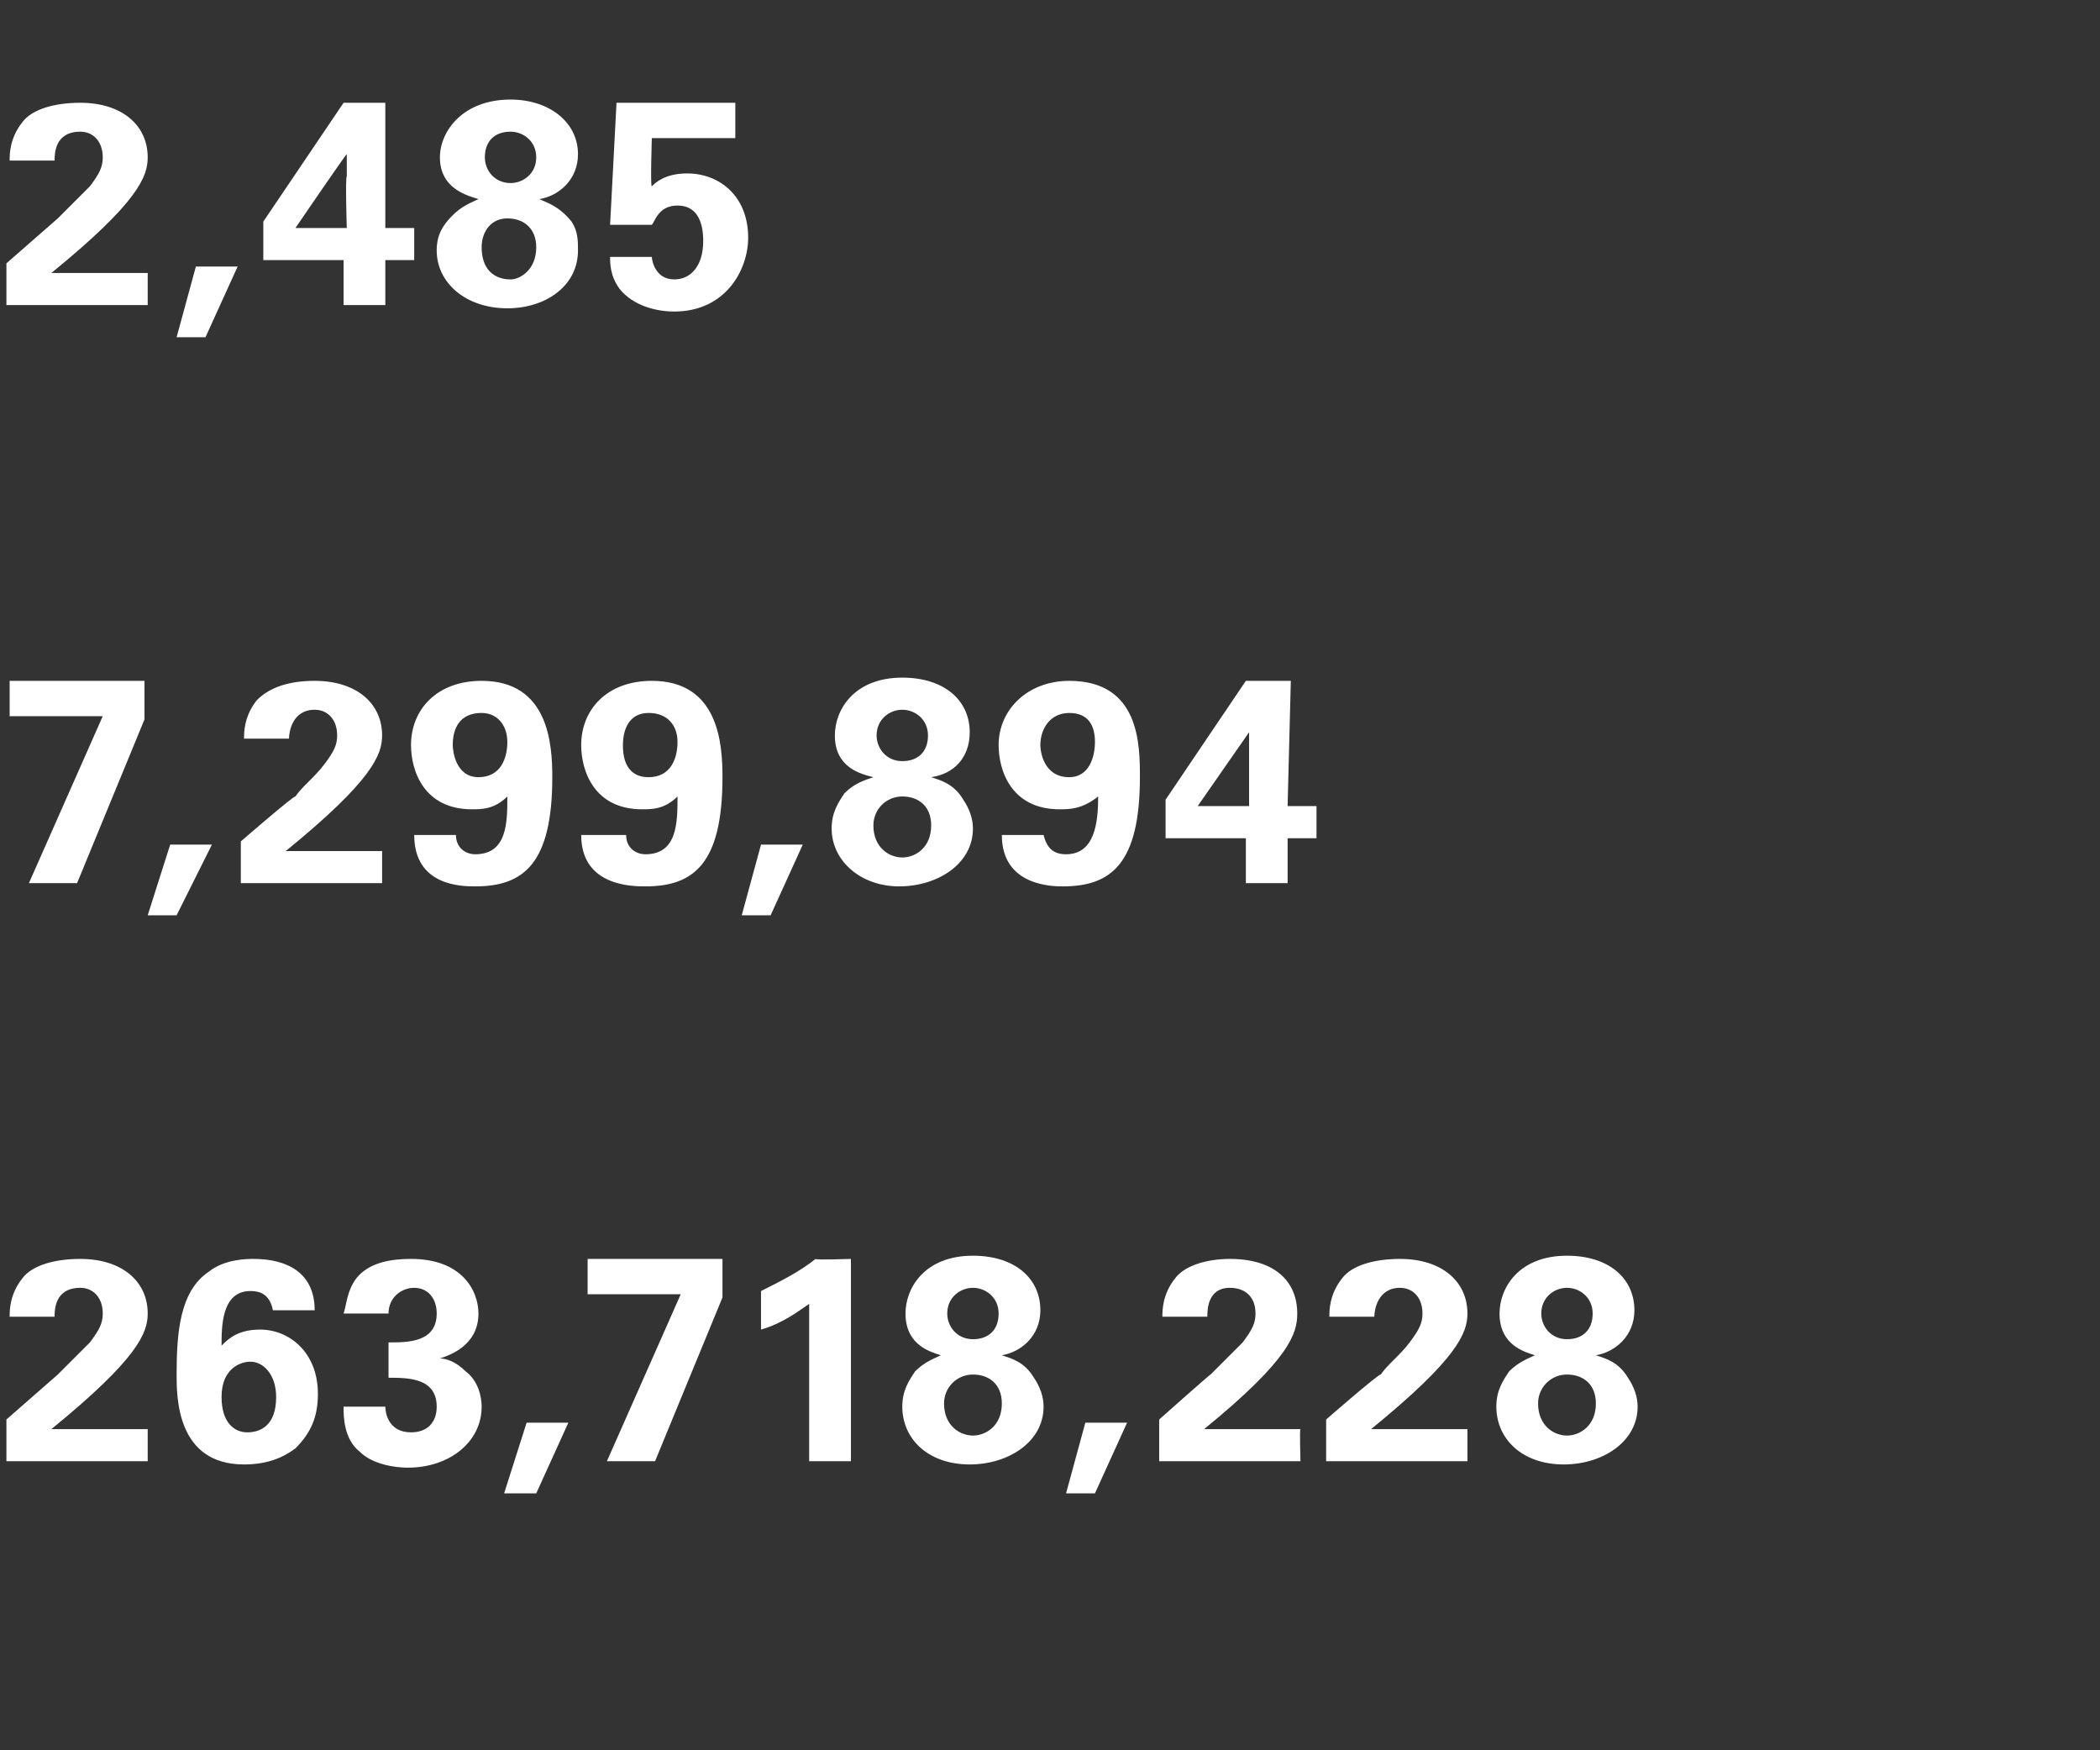
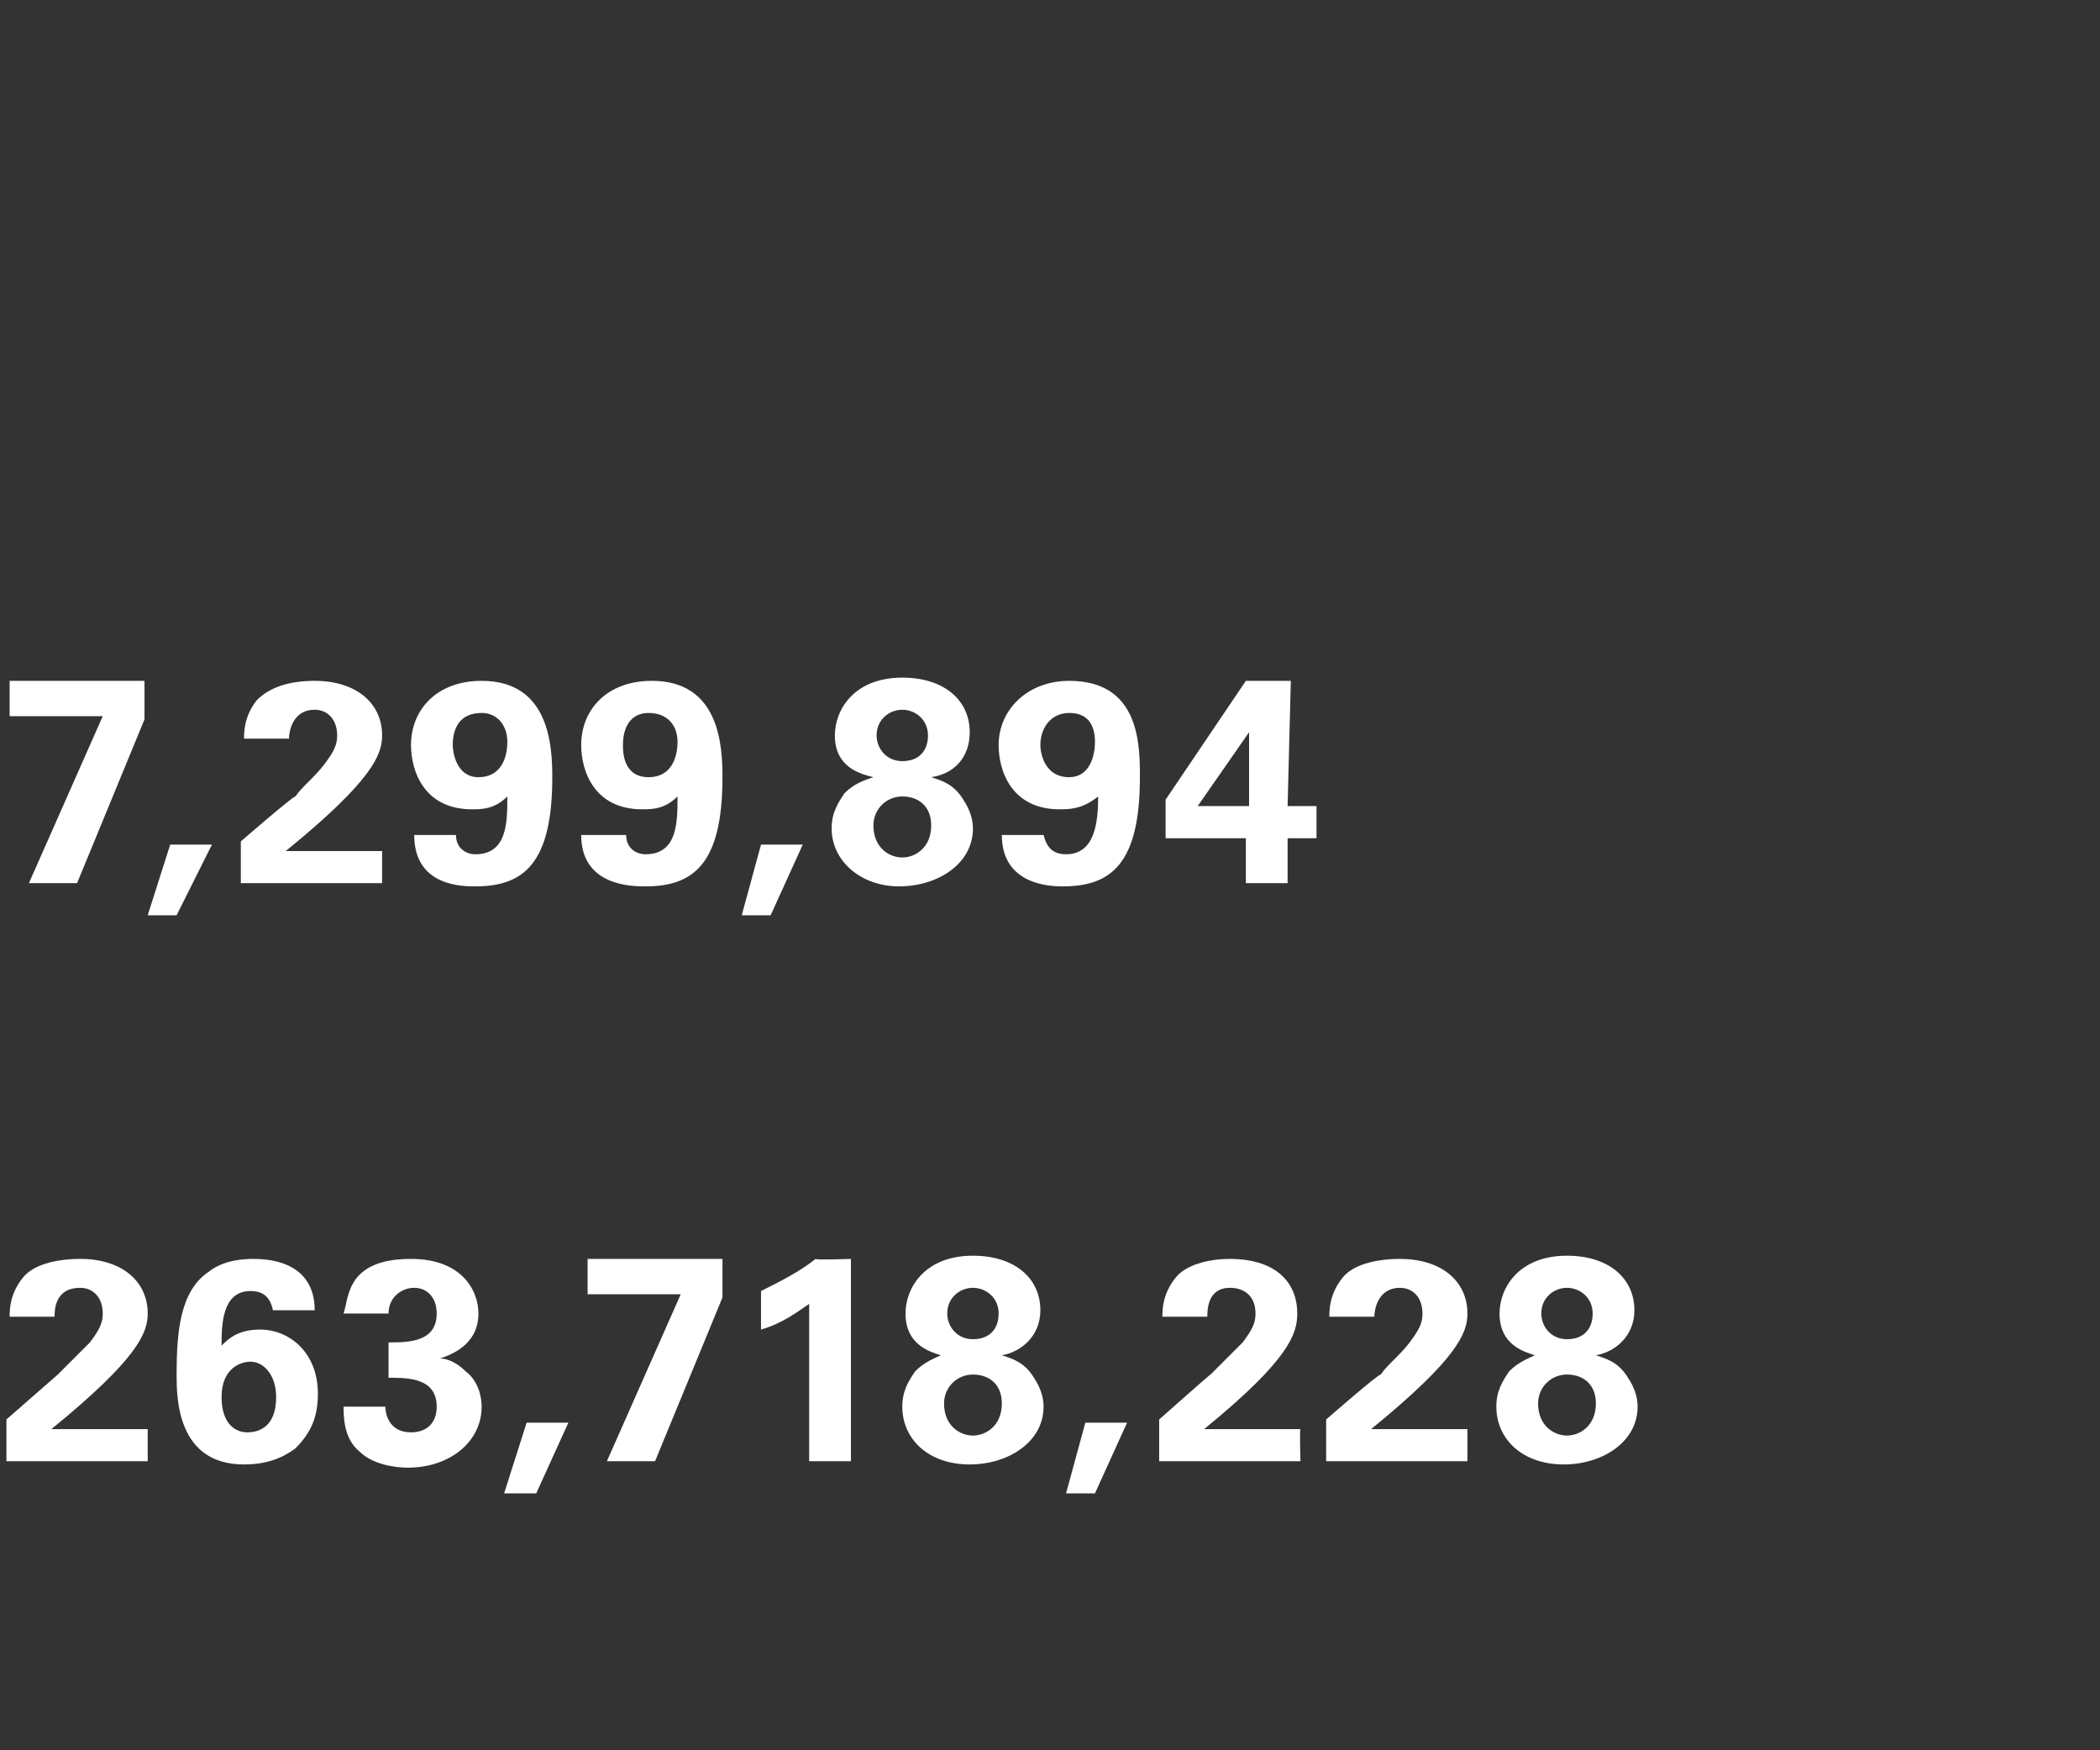
<svg xmlns="http://www.w3.org/2000/svg" version="1.1" width="65.4px" height="54.5px" viewBox="0 -3 65.4 54.5" style="top:-3px">
  <rect x="0" y="-3" width="65.4" height="54.5" fill="#333333" stroke="none" />
  <desc>2,485 7,299,894 263,718,228</desc>
  <defs />
  <g id="Polygon124683">
    <path d="m.2 41.2l1.6-1.4l1-1c.3-.4.4-.6.4-.9c0-.5-.3-.8-.7-.8c-.8 0-.8.7-.8.9H.3c0-.2 0-.7.4-1.2c.3-.4 1-.6 1.8-.6c1.3 0 2.1.7 2.1 1.7c0 .6-.3 1.4-3 3.6h3v1H.2v-1.3zm8.3-3.4c-.1-.5-.4-.6-.7-.6c-.9 0-.9 1.1-.9 1.7c.2-.2.5-.5 1.2-.5c.9 0 1.8.7 1.8 2c0 .7-.2 1.2-.7 1.7c-.4.3-.9.5-1.6.5c-2.1 0-2.1-2.1-2.1-2.8c0-1.3.1-2.6 1-3.2c.5-.4 1.2-.4 1.4-.4c1 0 1.9.4 1.9 1.6H8.5zm.1 2.7c0-.7-.4-1.1-.8-1.1c-.3 0-.9.2-.9 1.1c0 .8.4 1.1.8 1.1c.4 0 .9-.2.9-1.1zm3.4.3c0 .2.1.8.8.8c.5 0 .8-.3.8-.8c0-.9-.9-.9-1.5-.9v-1.1c.6 0 1.5 0 1.5-.9c0-.5-.3-.8-.7-.8c-.4 0-.8.3-.8.8h-1.4c.1-.3.1-.7.4-1.1c.4-.5 1.1-.6 1.7-.6c1.6 0 2.1 1 2.1 1.7c0 1-.9 1.3-1.2 1.4c.2 0 .5.1.8.4c.4.3.5.8.5 1.1c0 1.1-1 1.9-2.3 1.9c-.4 0-1.1-.1-1.5-.5c-.5-.4-.5-1.1-.5-1.4h1.3zm5.7.5l-1 2.2h-1l.7-2.2h1.3zm.6-5.1h4.2v1.2l-2.1 5.1h-1.5l2.3-5.2h-2.9v-1.1zm5.4 1c.6-.3 1.2-.6 1.7-1c0 .04 1.1 0 1.1 0v6.3h-1.3v-4.9c-.3.2-.8.6-1.5.8v-1.2zm4.5.7c0-.8.6-1.8 2.1-1.8c1.3 0 2.1.7 2.1 1.7c0 .8-.6 1.3-1.2 1.4c.3.1.7.2 1 .7c.2.3.3.6.3.9c0 1.1-1.1 1.8-2.3 1.8c-1.3 0-2.1-.8-2.1-1.8c0-.5.2-.8.4-1.1c.3-.3.6-.4.8-.5c-.3-.1-1.1-.3-1.1-1.3zm2.9 0c0-.5-.4-.8-.8-.8c-.4 0-.8.3-.8.8c0 .4.3.8.8.8c.5 0 .8-.3.8-.8zm.1 2.8c0-.6-.4-.9-.9-.9c-.5 0-.9.4-.9.9c0 .7.5 1 .9 1c.4 0 .9-.3.9-1zm3.9.6l-1 2.2h-.9l.6-2.2h1.3zm1-.1s1.62-1.44 1.6-1.4l1-1c.3-.4.4-.6.4-.9c0-.5-.3-.8-.8-.8c-.7 0-.7.7-.7.9h-1.4c0-.2 0-.7.4-1.2c.3-.4 1-.6 1.7-.6c1.4 0 2.1.7 2.1 1.7c0 .6-.2 1.4-2.9 3.6h3c-.03-.03 0 1 0 1h-4.4v-1.3zm5.2 0s1.65-1.44 1.7-1.4c.2-.3.6-.6.9-1c.3-.4.4-.6.4-.9c0-.5-.3-.8-.7-.8c-.7 0-.8.7-.8.9h-1.4c0-.2 0-.7.4-1.2c.3-.4 1-.6 1.8-.6c1.3 0 2.1.7 2.1 1.7c0 .6-.3 1.4-3 3.6h3v1h-4.4v-1.3zm5.4-3.3c0-.8.6-1.8 2.1-1.8c1.3 0 2.1.7 2.1 1.7c0 .8-.6 1.3-1.2 1.4c.3.1.7.2 1 .7c.2.3.3.6.3.9c0 1.1-1.1 1.8-2.3 1.8c-1.3 0-2.1-.8-2.1-1.8c0-.5.2-.8.4-1.1c.3-.3.6-.4.8-.5c-.3-.1-1.1-.3-1.1-1.3zm2.9 0c0-.5-.4-.8-.8-.8c-.4 0-.8.3-.8.8c0 .4.3.8.8.8c.5 0 .8-.3.8-.8zm.1 2.8c0-.6-.4-.9-.9-.9c-.5 0-.9.4-.9.9c0 .7.5 1 .9 1c.4 0 .9-.3.9-1z" stroke="none" fill="#fff" />
  </g>
  <g id="Polygon124682">
    <path d="m.3 18.2h4.2v1.2l-2.1 5.1H.9l2.3-5.2H.3v-1.1zm6.3 5.1l-1.1 2.2h-.9l.7-2.2h1.3zm.9-.1s1.66-1.44 1.7-1.4c.2-.3.6-.6.9-1c.3-.4.4-.6.4-.9c0-.5-.3-.8-.7-.8c-.7 0-.8.7-.8.9H7.6c0-.2 0-.7.4-1.2c.4-.4 1-.6 1.8-.6c1.3 0 2.1.7 2.1 1.7c0 .6-.3 1.4-3 3.6h3v1H7.5v-1.3zm6.7-.2c0 .4.3.6.6.6c1 0 1-1 1-1.8c-.4.4-.8.4-1.1.4c-1.5 0-1.9-1.2-1.9-2c0-1.1.8-2 2.2-2c2.1 0 2.2 2 2.2 3c0 2.7-.9 3.4-2.4 3.4c-.4 0-1.9 0-1.9-1.6h1.3zm1.6-2.9c0-.5-.3-.9-.8-.9c-.7 0-.9.5-.9 1c0 .2.1 1 .8 1c.7 0 .9-.6.9-1.1zm3.7 2.9c0 .4.3.6.6.6c1 0 1-1 1-1.8c-.4.4-.8.4-1.1.4c-1.5 0-1.9-1.2-1.9-2c0-1.1.8-2 2.2-2c2.1 0 2.2 2 2.2 3c0 2.7-.9 3.4-2.4 3.4c-.4 0-2 0-2-1.6h1.4zm1.6-2.9c0-.5-.3-.9-.9-.9c-.6 0-.8.5-.8 1c0 .2 0 1 .8 1c.7 0 .9-.6.9-1.1zm3.9 3.2l-1 2.2h-.9l.6-2.2h1.3zm1-3.4c0-.8.6-1.8 2.1-1.8c1.3 0 2.1.7 2.1 1.7c0 .8-.5 1.3-1.2 1.4c.3.1.7.2 1 .7c.2.3.3.6.3.9c0 1.1-1.1 1.8-2.3 1.8c-1.2 0-2.1-.8-2.1-1.8c0-.5.2-.8.4-1.1c.3-.3.6-.4.9-.5c-.4-.1-1.2-.3-1.2-1.3zm2.9 0c0-.5-.4-.8-.8-.8c-.4 0-.8.3-.8.8c0 .4.3.8.8.8c.5 0 .8-.3.8-.8zm.1 2.8c0-.6-.4-.9-.9-.9c-.5 0-.9.4-.9.9c0 .7.5 1 .9 1c.4 0 .9-.3.9-1zm3.5.3c.1.4.3.6.7.6c.9 0 1-1 1-1.8c-.5.4-.9.4-1.2.4c-1.5 0-1.9-1.2-1.9-2c0-1.1.9-2 2.2-2c2.2 0 2.2 2 2.2 3c0 2.7-.9 3.4-2.4 3.4c-.3 0-1.9 0-1.9-1.6h1.3zm1.6-2.9c0-.5-.2-.9-.8-.9c-.6 0-.9.5-.9 1c0 .2.1 1 .9 1c.6 0 .8-.6.8-1.1zm2.2 3v-1.2l2.5-3.7h1.4l-.1 3.9h.9v1h-.9v1.4h-1.3v-1.4h-2.5zm1-1h1.6v-2.3l-1.6 2.3z" stroke="none" fill="#fff" />
  </g>
  <g id="Polygon124681">
-     <path d="m.2 5.2l1.6-1.4l1-1c.3-.4.4-.6.4-.9c0-.5-.3-.8-.7-.8c-.8 0-.8.7-.8.9H.3c0-.2 0-.7.4-1.2C1 .4 1.7.2 2.5.2c1.3 0 2.1.7 2.1 1.7c0 .6-.3 1.4-3 3.6h3v1H.2V5.2zm7.2.1l-1 2.2h-.9l.6-2.2h1.3zm.8-.2V3.9L10.7.2h1.3v3.9h.9v1h-.9v1.4h-1.3V5.1H8.2zm1-1h1.6s-.05-1.61 0-1.6v-.7c-.03 0-1.6 2.3-1.6 2.3zm4.5-2.2c0-.8.7-1.8 2.2-1.8c1.2 0 2.1.7 2.1 1.7c0 .8-.6 1.3-1.2 1.4c.2.1.6.2 1 .7c.2.3.2.6.2.9c0 1.1-1 1.8-2.2 1.8c-1.3 0-2.2-.8-2.2-1.8c0-.5.2-.8.5-1.1c.3-.3.6-.4.8-.5c-.3-.1-1.2-.3-1.2-1.3zm3 0c0-.5-.4-.8-.8-.8c-.5 0-.8.3-.8.8c0 .4.3.8.8.8c.4 0 .8-.3.8-.8zm0 2.8c0-.6-.4-.9-.9-.9c-.5 0-.8.4-.8.9c0 .7.4 1 .9 1c.3 0 .8-.3.8-1zm3.6.3c0 .1.1.7.7.7c.5 0 .9-.4.9-1.2c0-.6-.2-1.1-.8-1.1c-.6 0-.7.5-.8.6H19l.2-3.8h3.7v1.1h-2.6s-.05 1.53 0 1.5c.1-.1.4-.4 1.1-.4c1 0 1.9.7 1.9 2c0 1-.7 2.3-2.3 2.3c-.6 0-1.3-.2-1.7-.7c-.3-.4-.3-.8-.3-1h1.3z" stroke="none" fill="#fff" />
-   </g>
+     </g>
</svg>